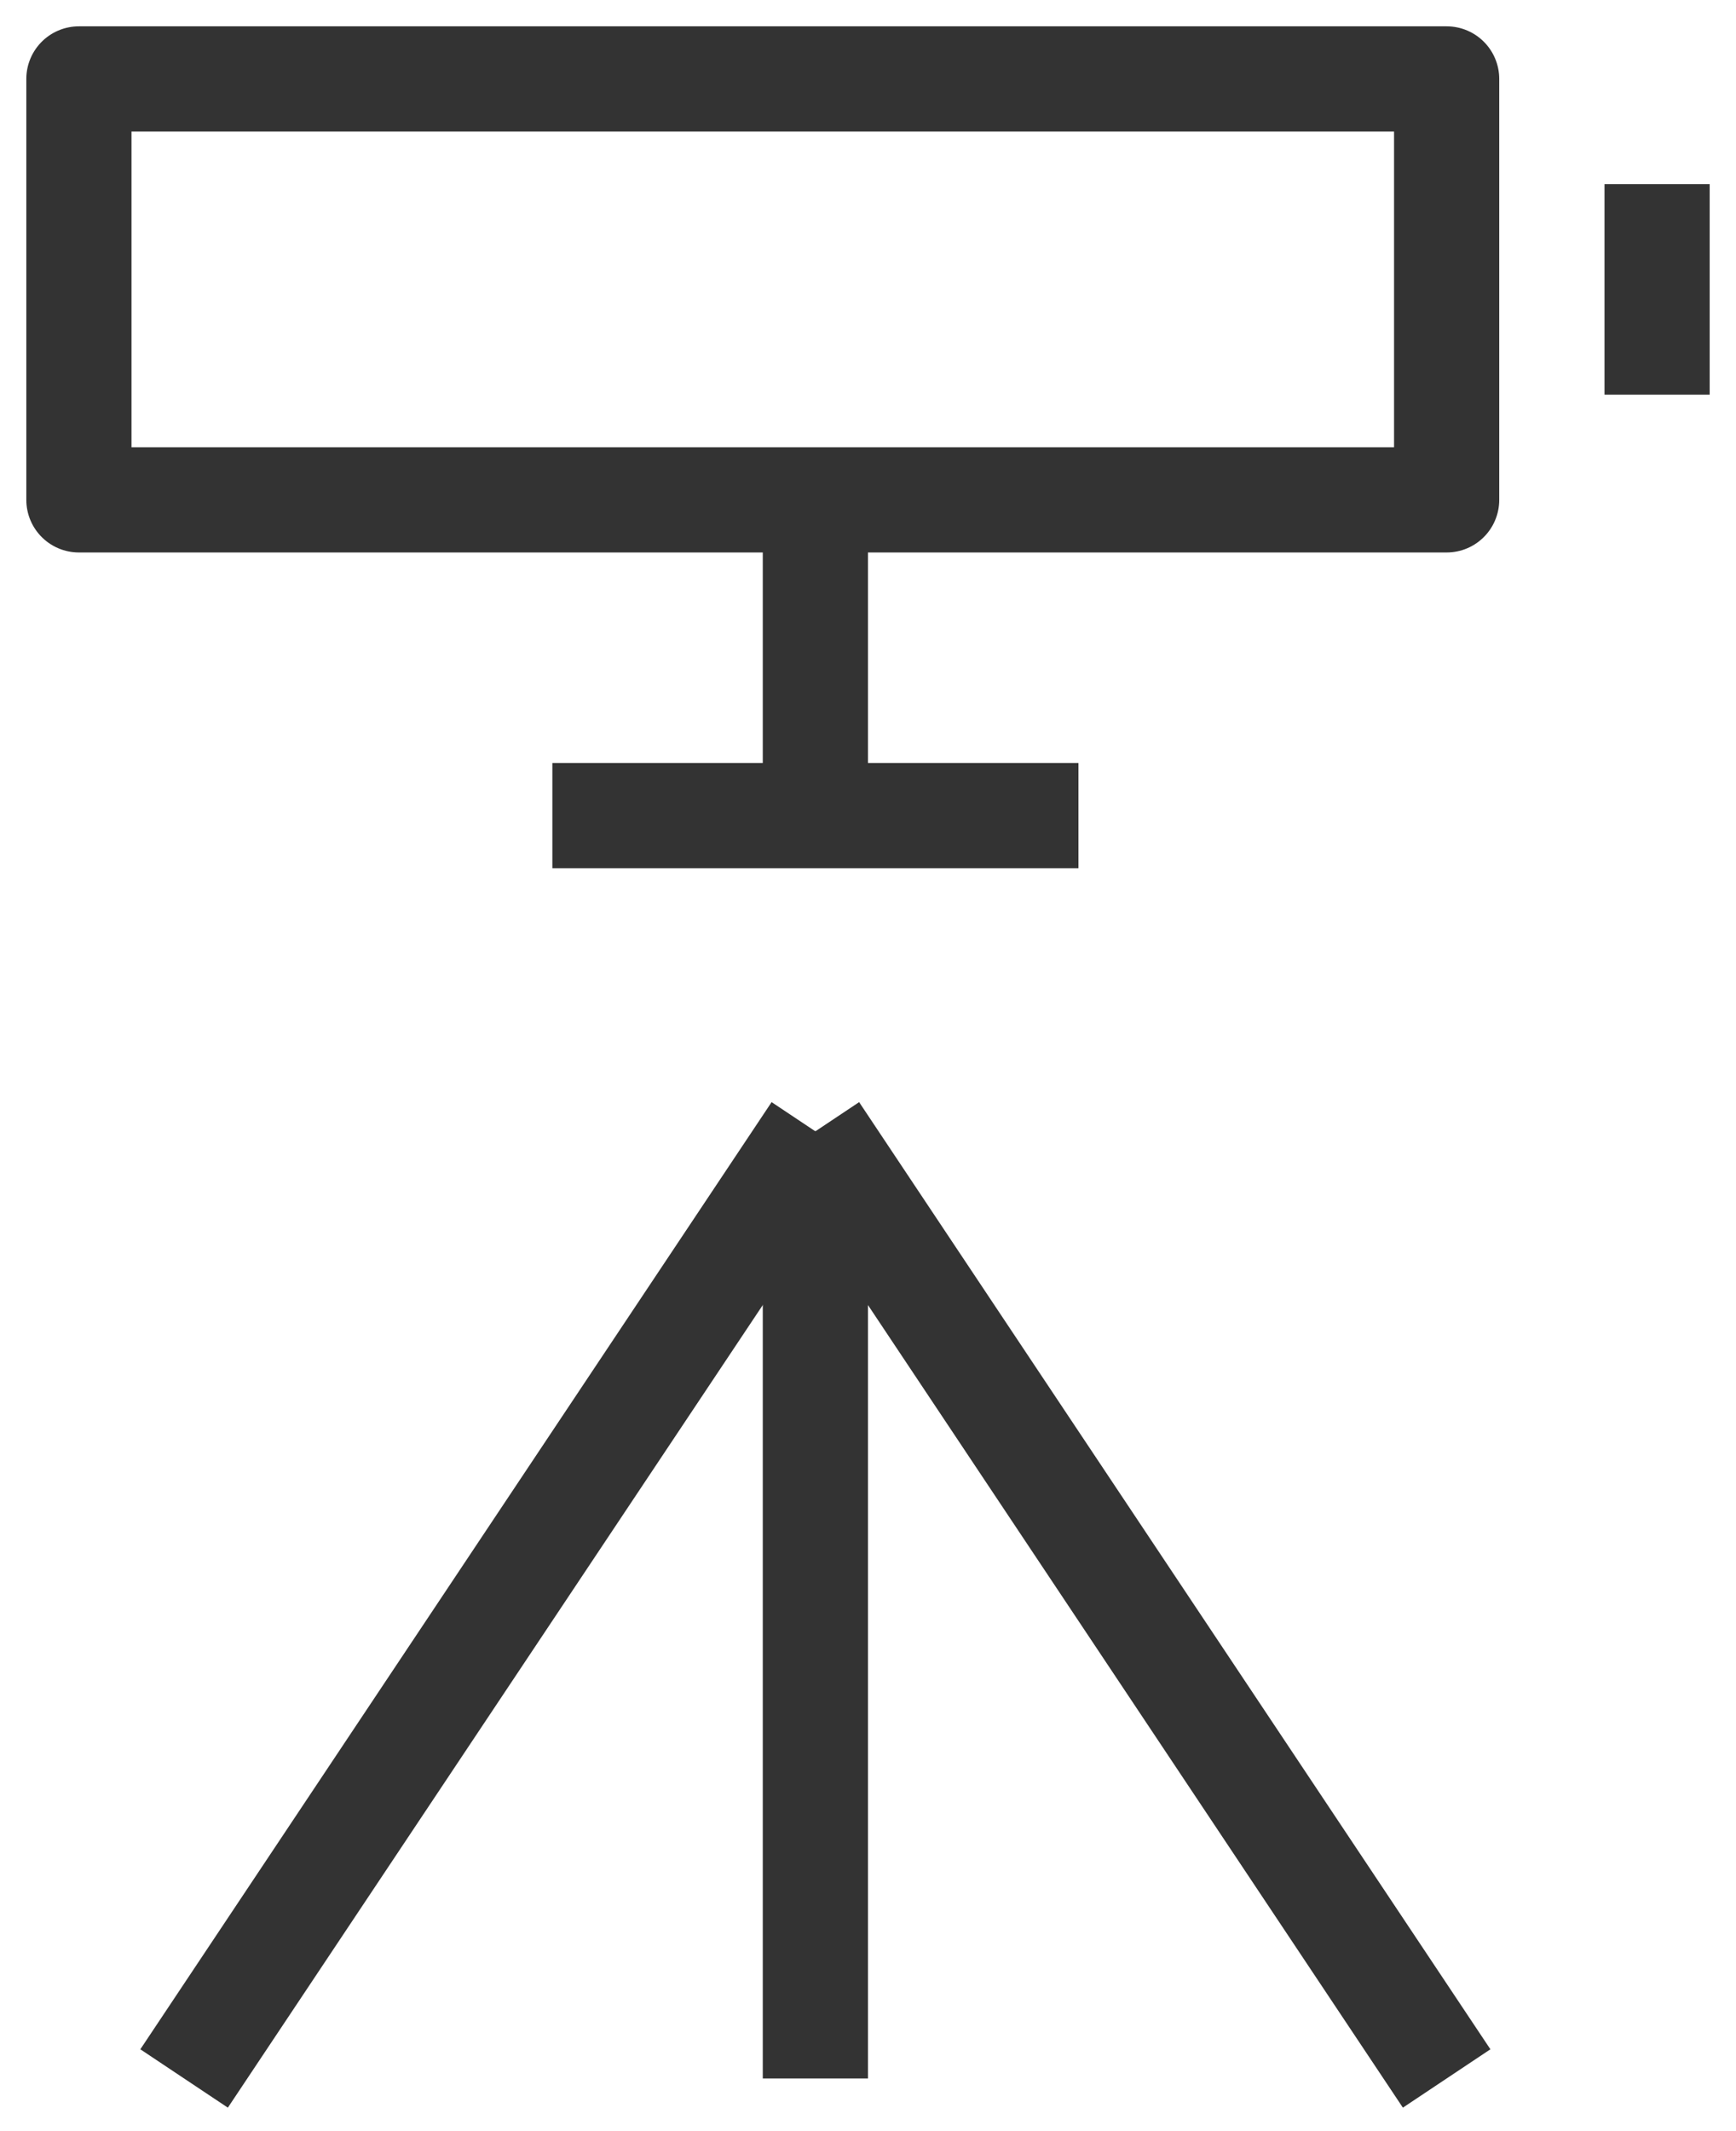
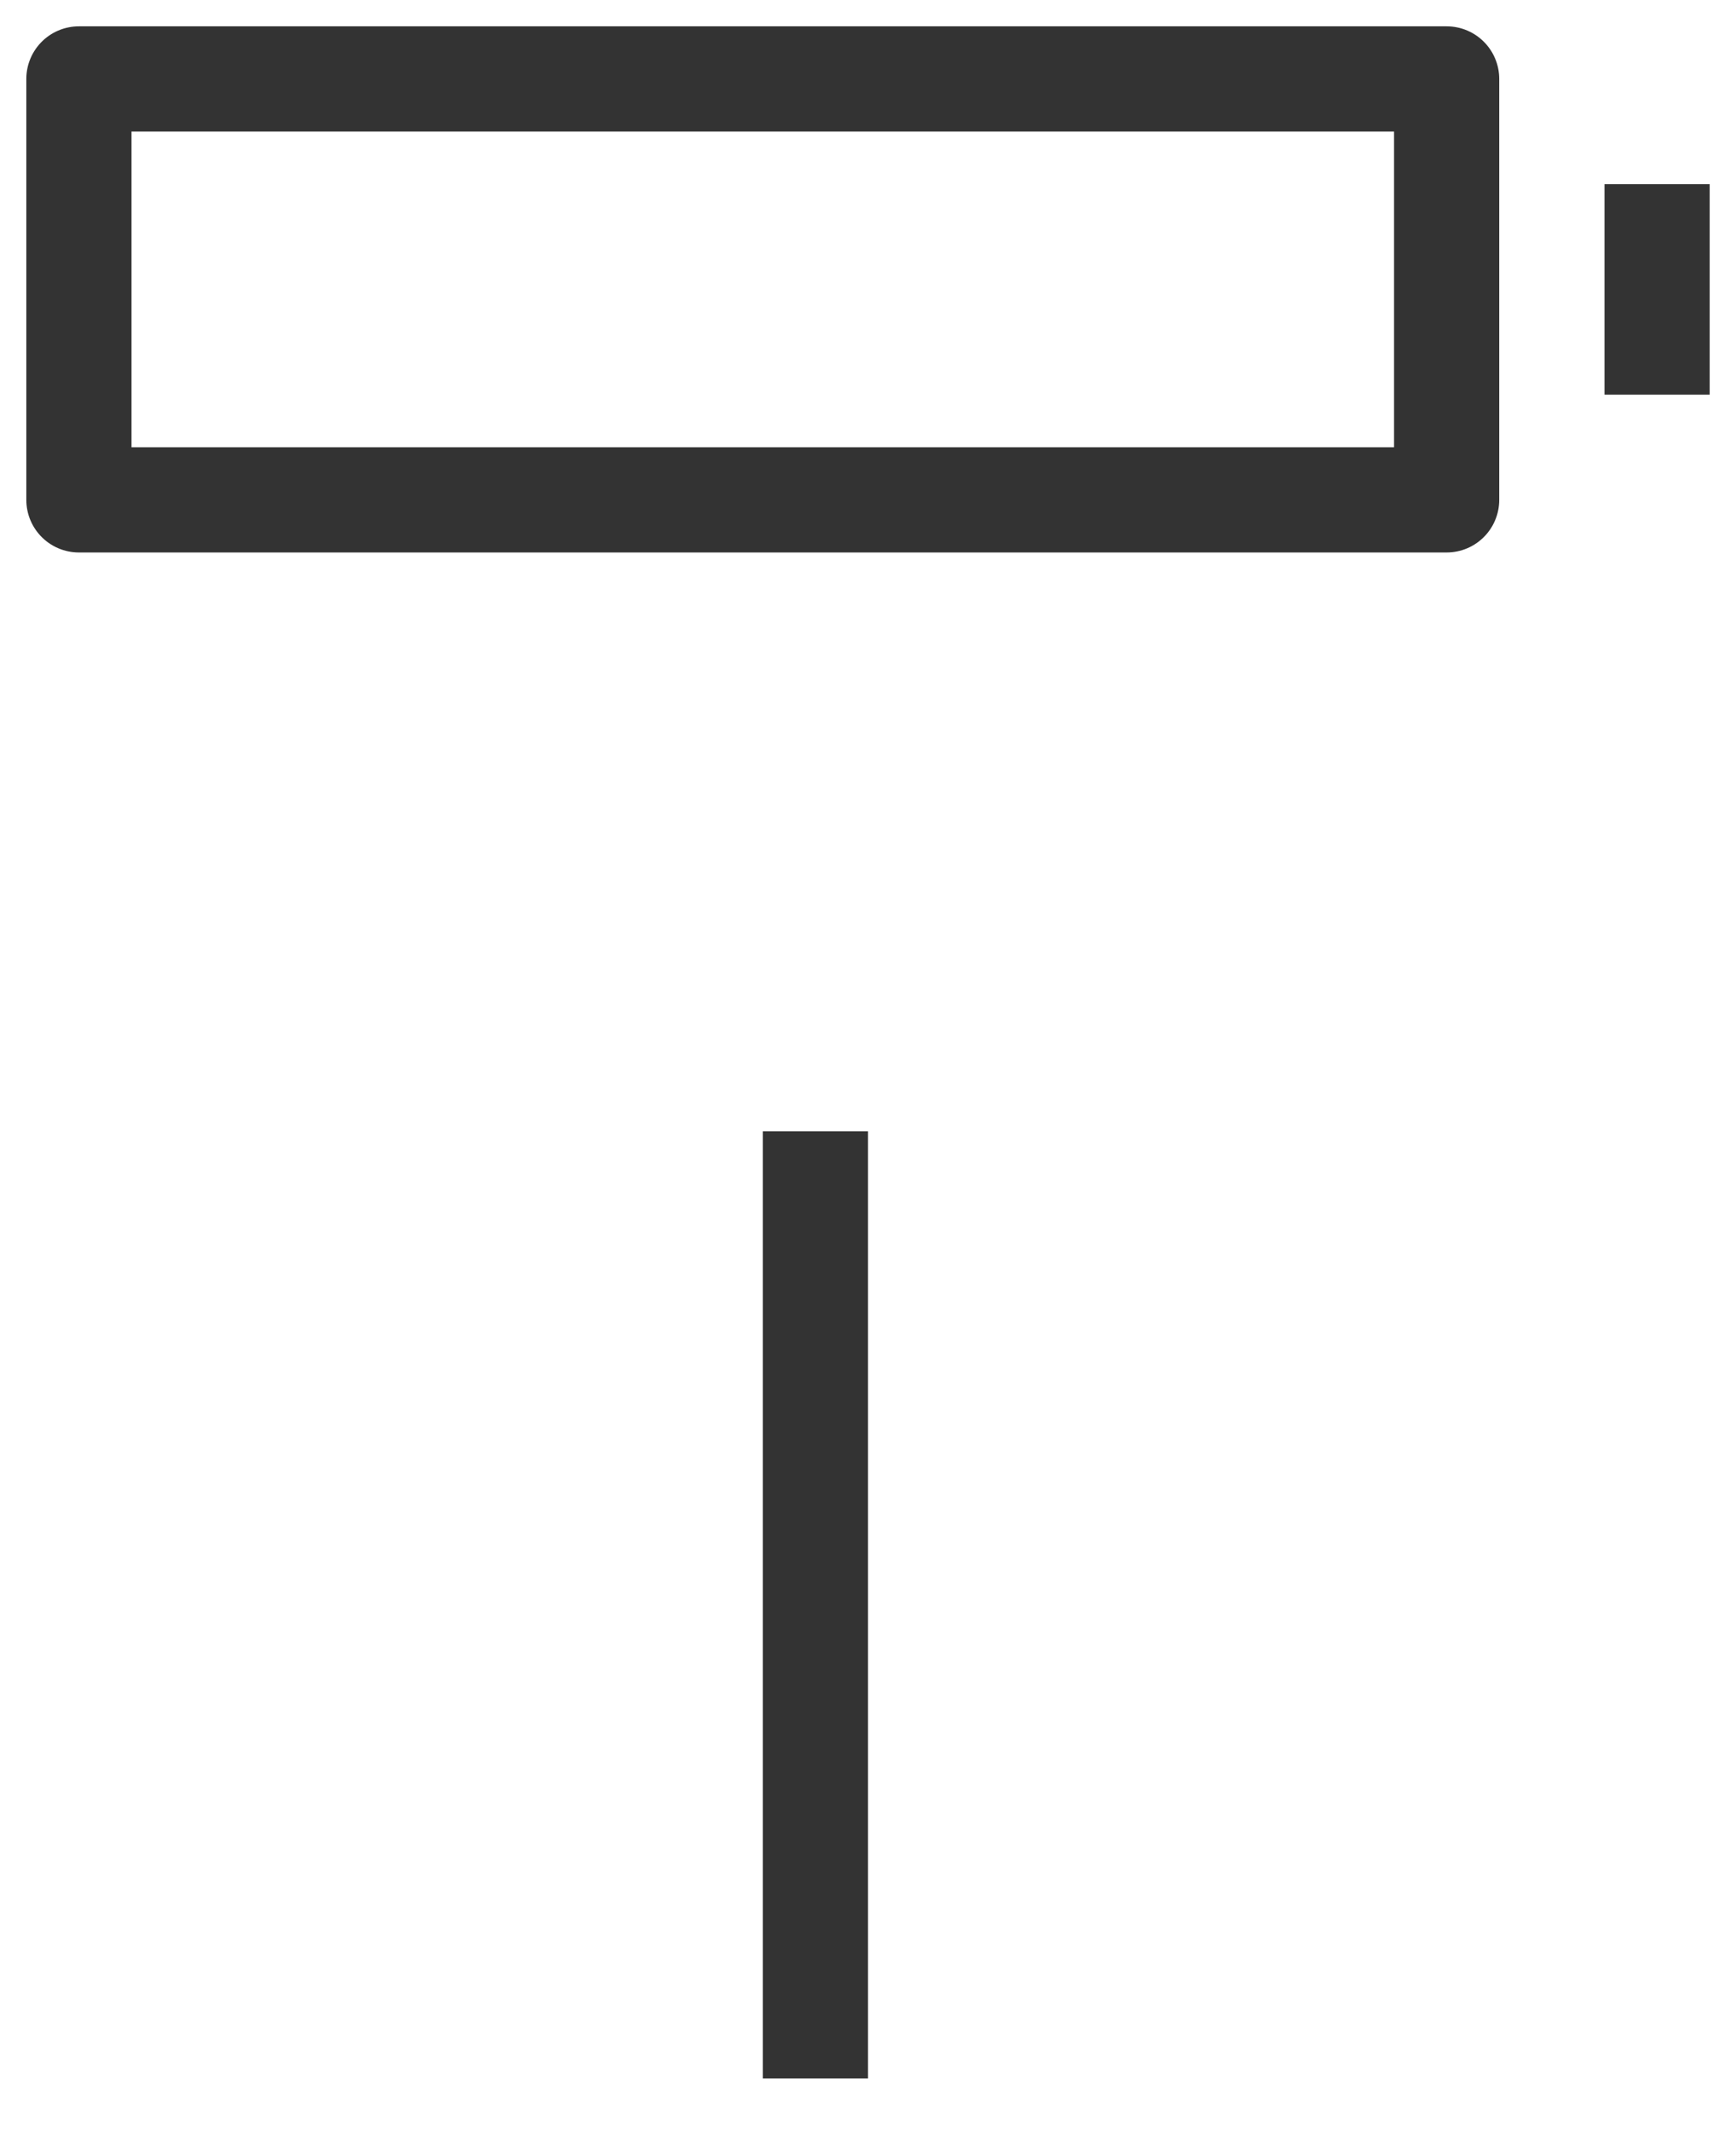
<svg xmlns="http://www.w3.org/2000/svg" width="22px" height="27px" viewBox="0 0 22 27" version="1.1">
  <title>编组</title>
  <desc>Created with Sketch.</desc>
  <g id="页面-1" stroke="none" stroke-width="1" fill="none" fill-rule="evenodd" stroke-linejoin="round">
    <g id="07" transform="translate(-1029, -1366)" stroke="#333333" stroke-width="1.333">
      <g id="编组-15" transform="translate(0, 1020)">
        <g id="编组-7" transform="translate(960, 304)">
          <g id="编组" transform="translate(70, 43)">
            <line x1="9.333" y1="13.333" x2="9.333" y2="25.333" id="路径" />
-             <line x1="9.333" y1="13.333" x2="17.333" y2="25.333" id="路径" />
-             <line x1="9.333" y1="13.333" x2="1.333" y2="25.333" id="路径" />
-             <line x1="9.333" y1="5.333" x2="9.333" y2="9.333" id="路径" />
-             <line x1="6" y1="9.333" x2="12.667" y2="9.333" id="路径" />
            <rect id="矩形" x="0" y="0" width="17.333" height="5.333" />
            <line x1="20" y1="1.333" x2="20" y2="4" id="路径" />
          </g>
        </g>
      </g>
    </g>
  </g>
</svg>